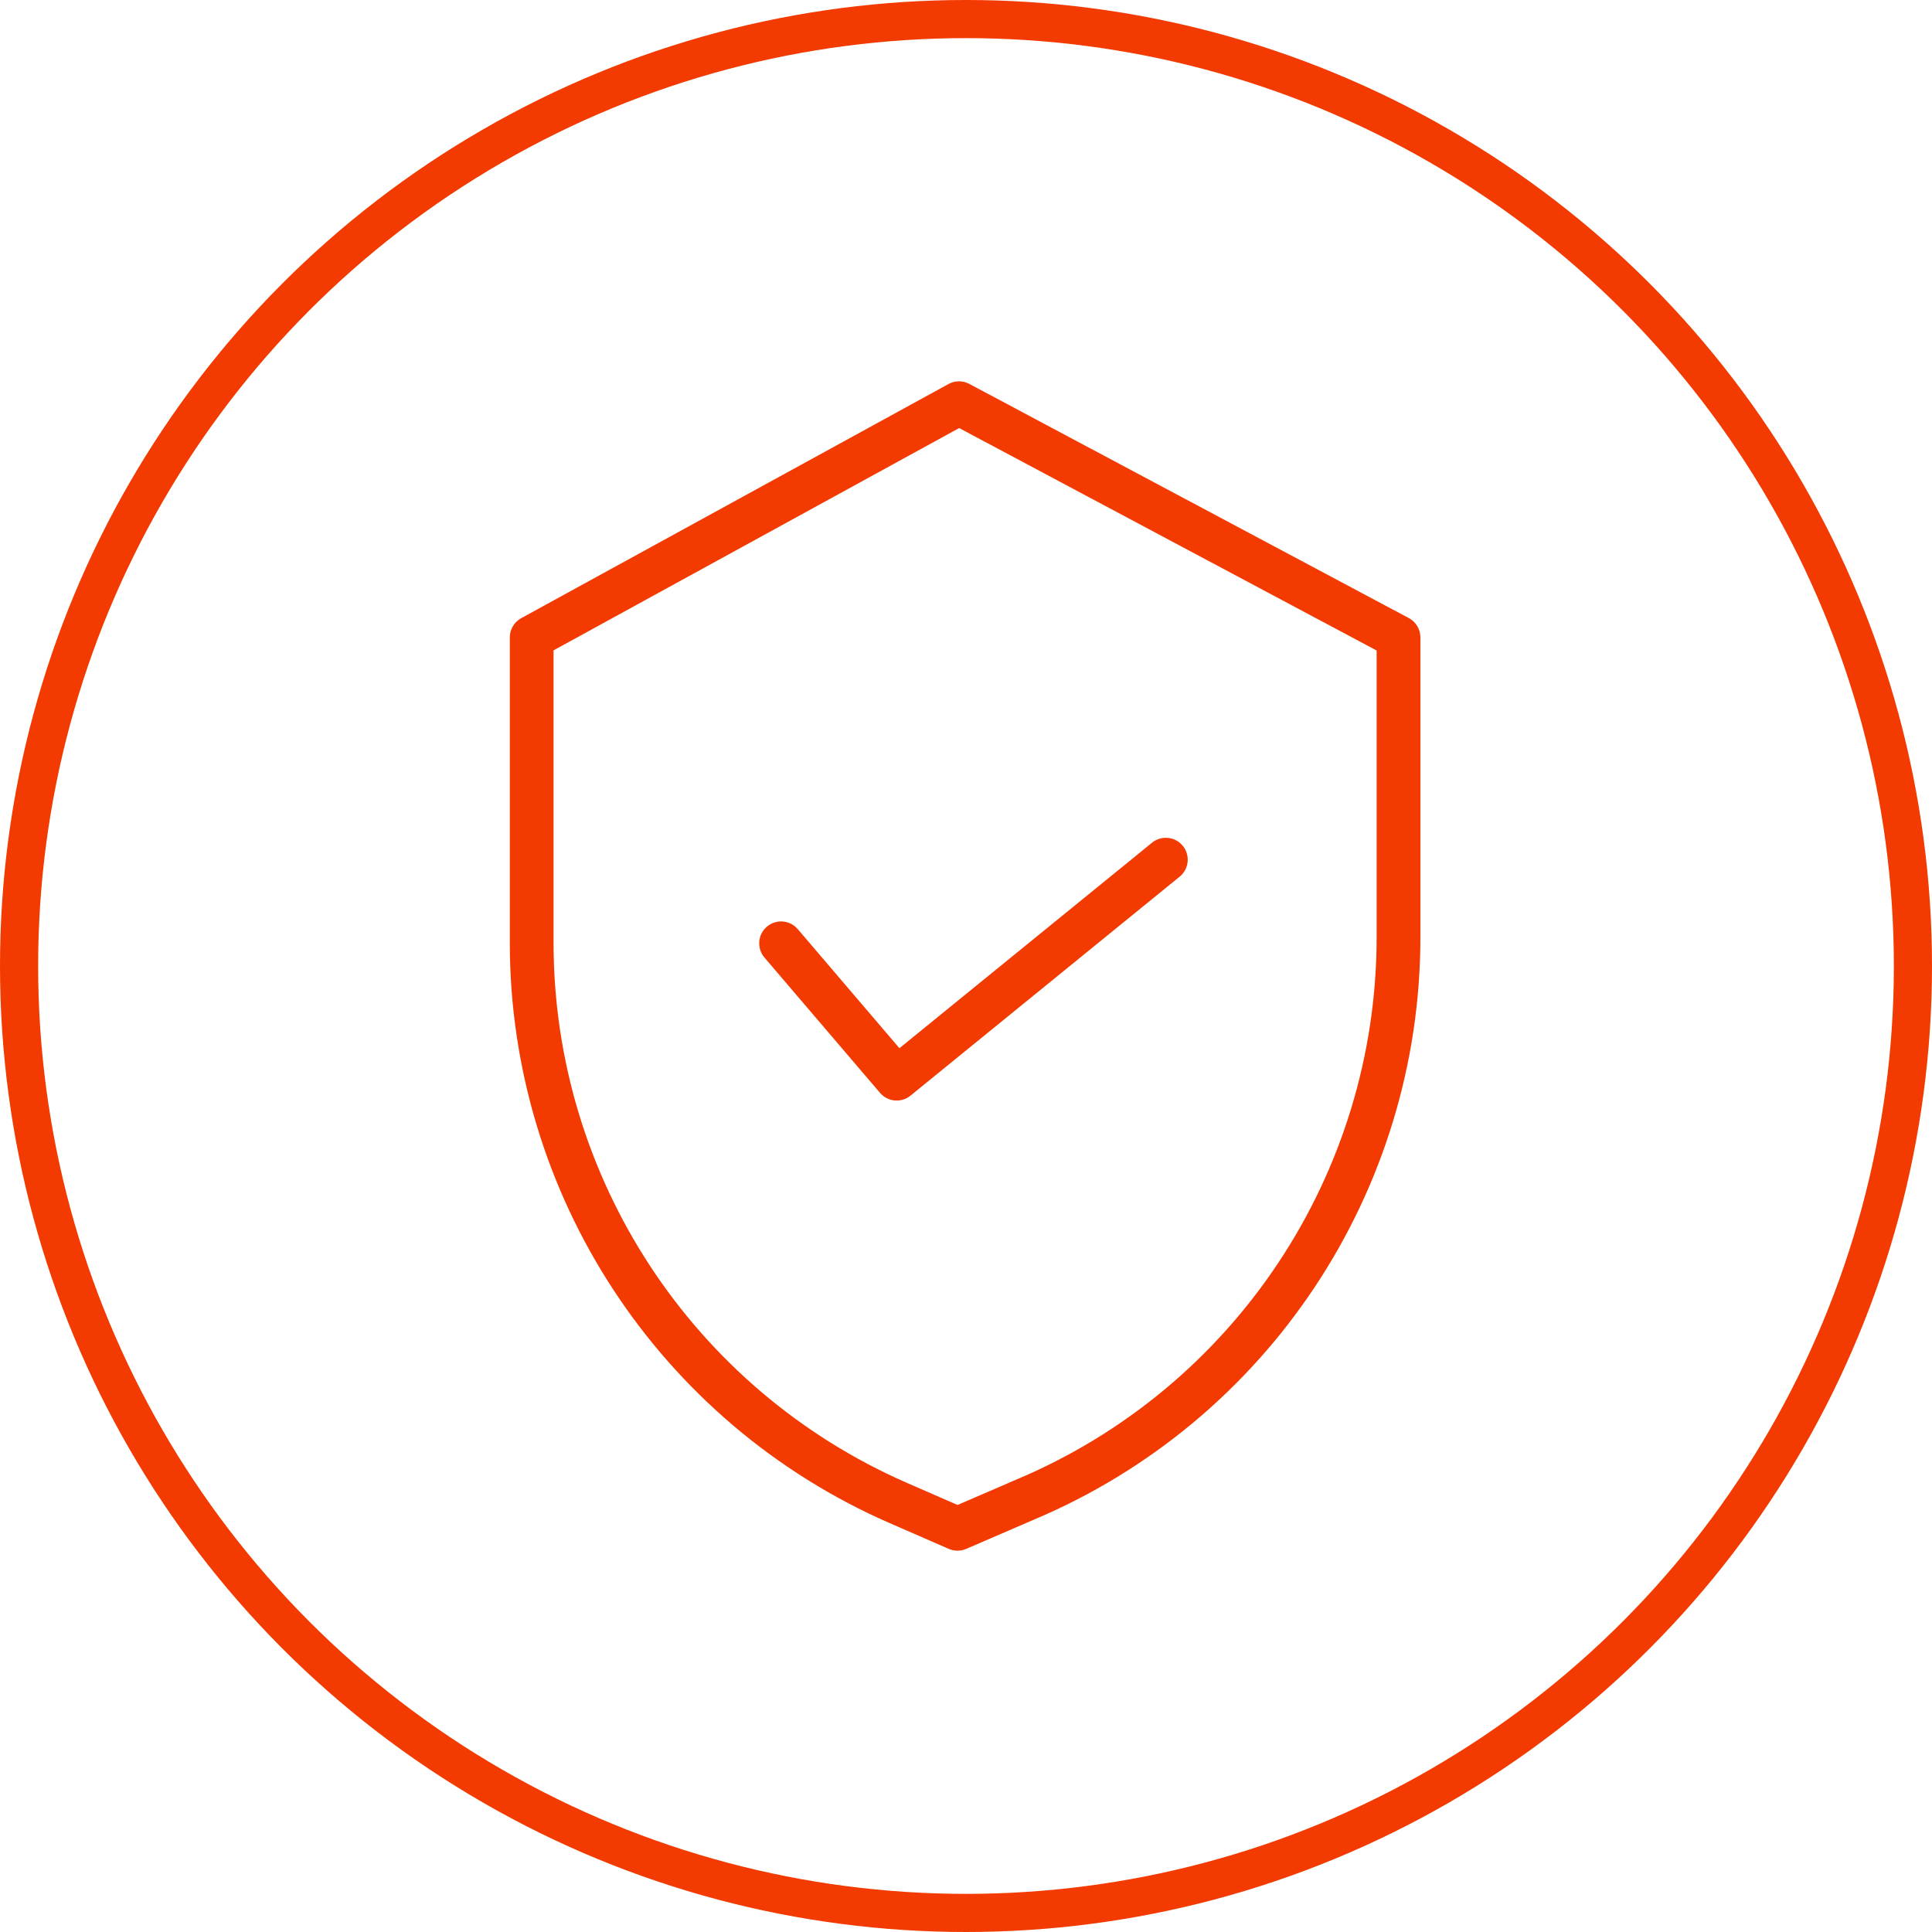
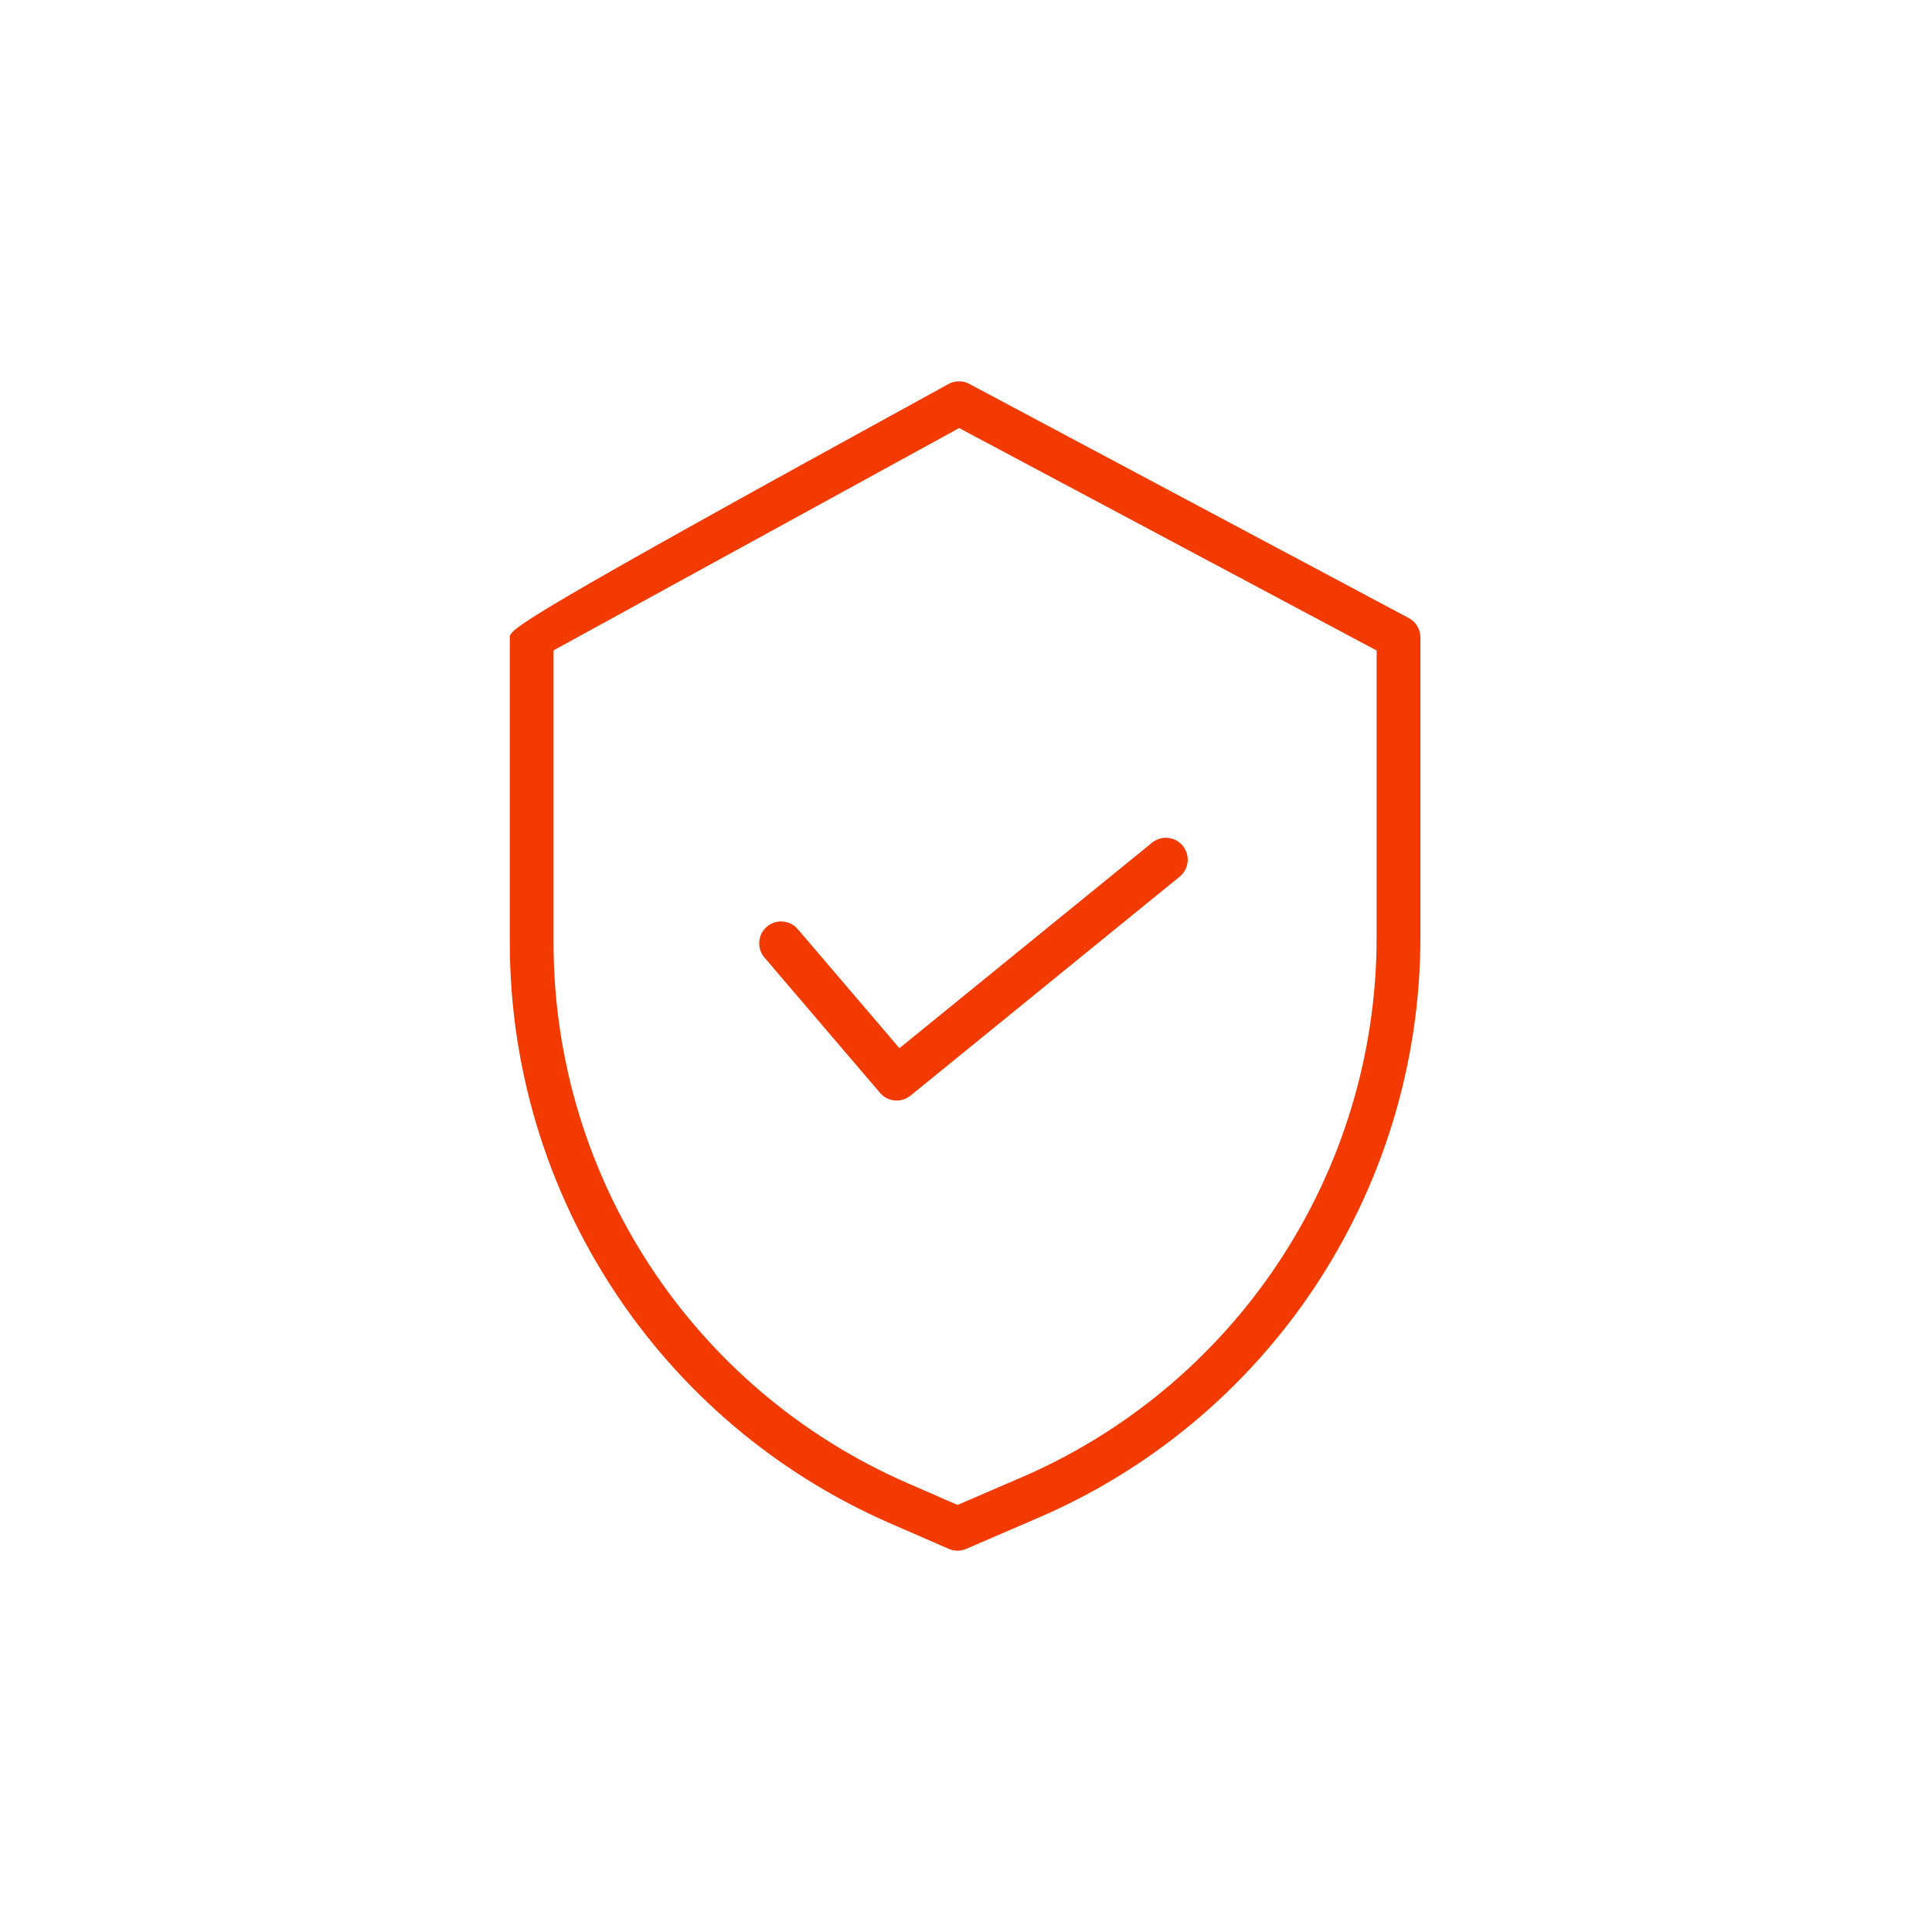
<svg xmlns="http://www.w3.org/2000/svg" width="152" height="152" viewBox="0 0 152 152" fill="none">
  <g clip-path="url(#clip0)">
-     <path d="M110.838 48.627L76.26 30.203C75.748 29.929 75.133 29.933 74.624 30.212L41.003 48.637C40.451 48.94 40.109 49.518 40.109 50.147V74.215C40.13 93.999 51.851 111.897 69.978 119.823L74.645 121.857C75.081 122.047 75.578 122.048 76.015 121.859L81.273 119.588C99.736 111.834 111.748 93.762 111.75 73.737V50.147C111.75 49.511 111.399 48.926 110.838 48.627V48.627ZM108.307 73.737C108.303 92.382 97.117 109.205 79.925 116.421L79.914 116.426L75.335 118.403L71.356 116.667C54.482 109.29 43.571 92.631 43.551 74.215V51.166L75.462 33.677L108.307 51.179V73.737Z" fill="#F33A00" />
+     <path d="M110.838 48.627L76.26 30.203C75.748 29.929 75.133 29.933 74.624 30.212C40.451 48.94 40.109 49.518 40.109 50.147V74.215C40.13 93.999 51.851 111.897 69.978 119.823L74.645 121.857C75.081 122.047 75.578 122.048 76.015 121.859L81.273 119.588C99.736 111.834 111.748 93.762 111.75 73.737V50.147C111.75 49.511 111.399 48.926 110.838 48.627V48.627ZM108.307 73.737C108.303 92.382 97.117 109.205 79.925 116.421L79.914 116.426L75.335 118.403L71.356 116.667C54.482 109.29 43.571 92.631 43.551 74.215V51.166L75.462 33.677L108.307 51.179V73.737Z" fill="#F33A00" />
    <path d="M62.762 73.098C62.144 72.375 61.058 72.29 60.334 72.907C59.611 73.524 59.525 74.611 60.143 75.334L69.236 85.982C69.844 86.693 70.907 86.79 71.631 86.2L92.809 68.971C93.547 68.371 93.658 67.287 93.058 66.549C92.459 65.812 91.374 65.7 90.636 66.3L70.763 82.467L62.762 73.098Z" fill="#F33A00" />
  </g>
-   <circle cx="76" cy="76" r="74.5" stroke="#F33A00" stroke-width="3" />
  <defs>
    <clipPath id="clip0">
      <rect width="92" height="92" fill="white" transform="translate(30 30)" />
    </clipPath>
  </defs>
</svg>